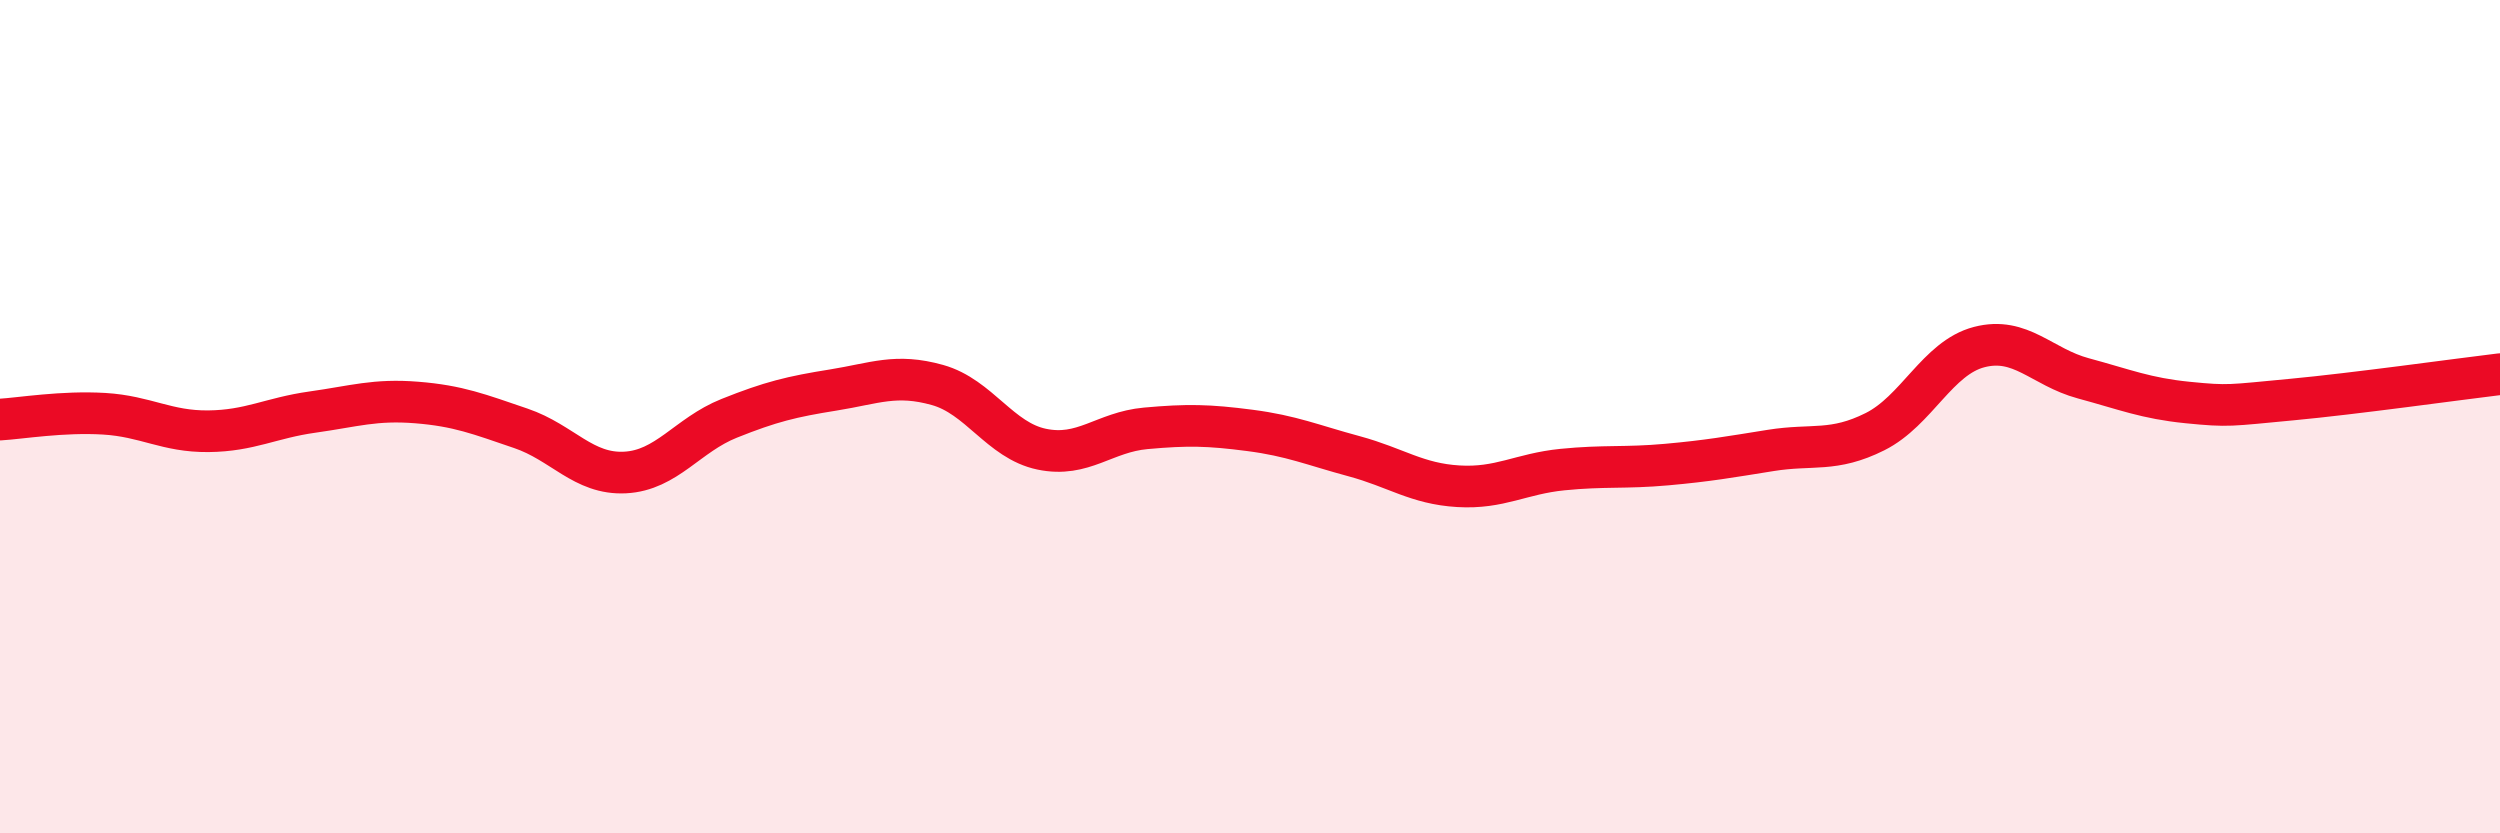
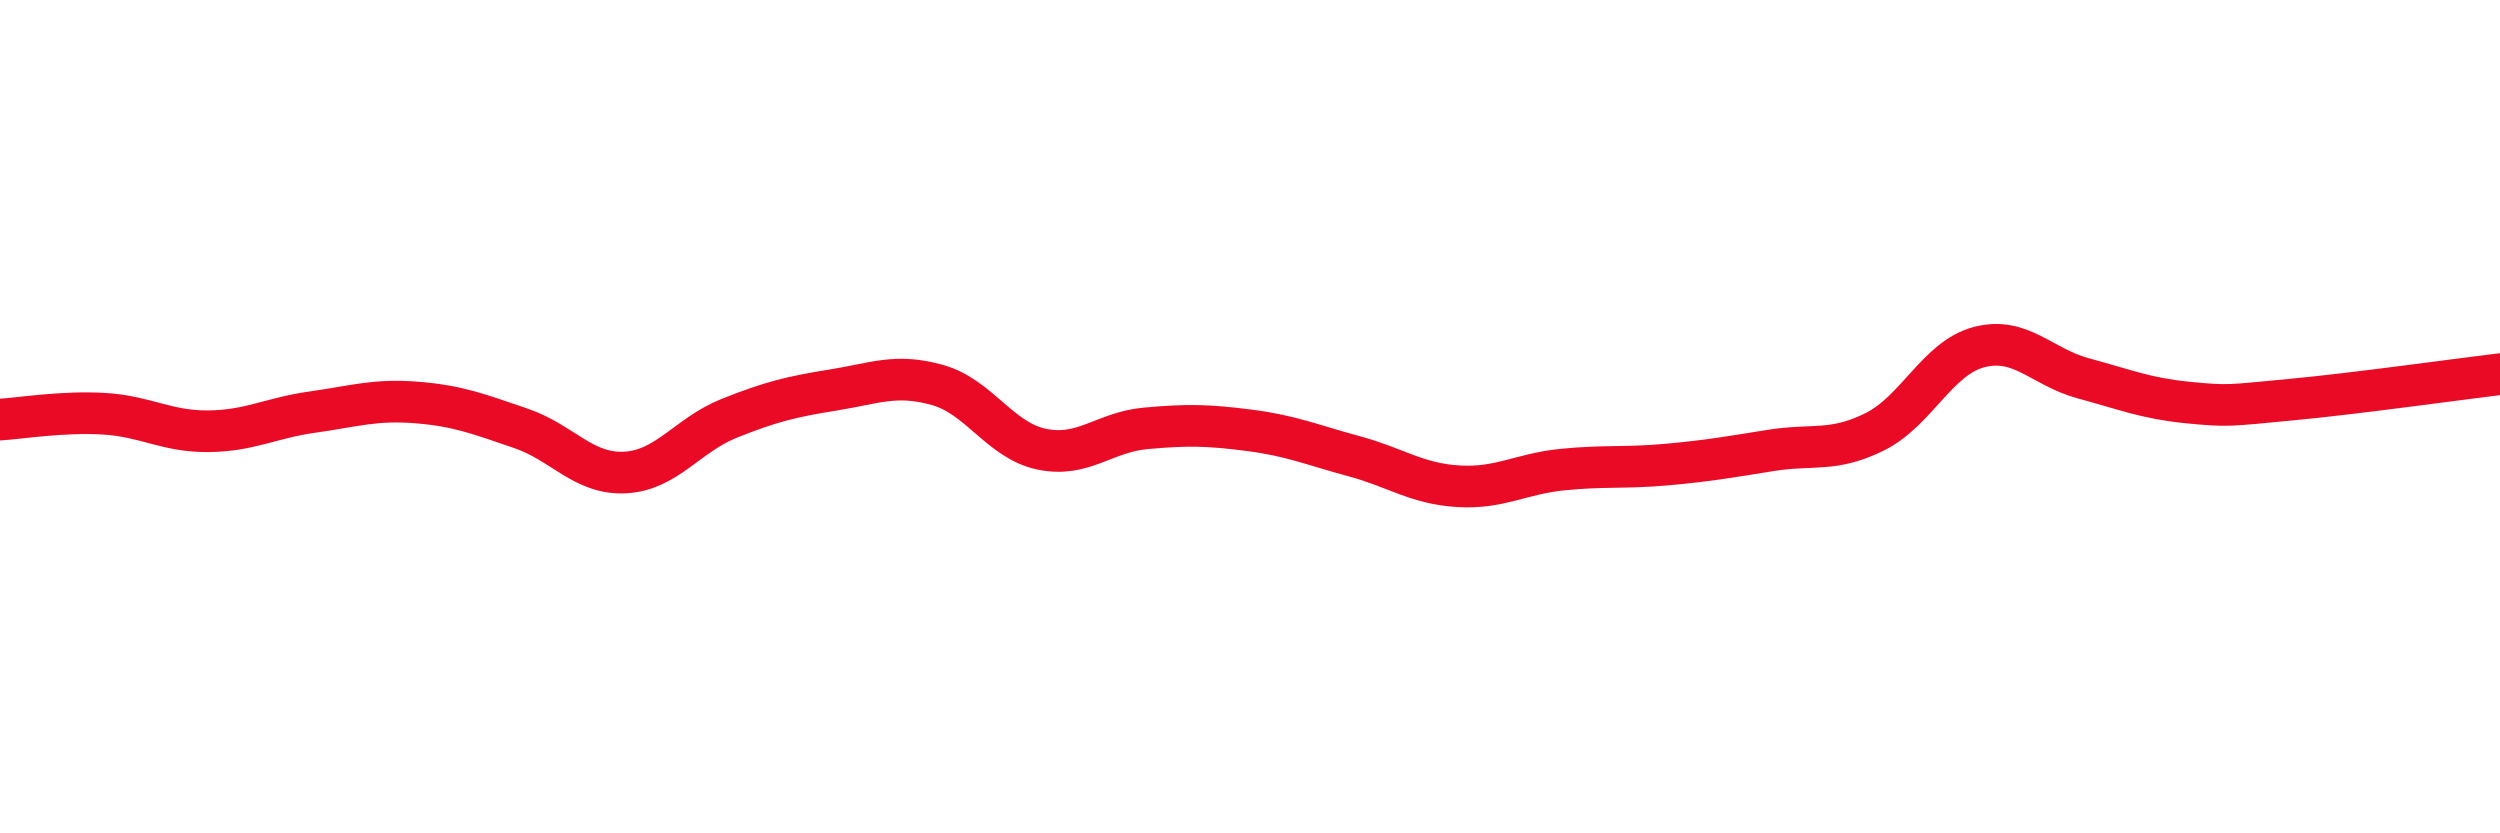
<svg xmlns="http://www.w3.org/2000/svg" width="60" height="20" viewBox="0 0 60 20">
-   <path d="M 0,10.07 C 0.5,10.04 1.5,9.87 2.5,9.93 C 3.5,9.99 4,10.36 5,10.35 C 6,10.34 6.5,10.03 7.5,9.89 C 8.5,9.75 9,9.58 10,9.66 C 11,9.74 11.5,9.94 12.5,10.28 C 13.5,10.62 14,11.39 15,11.34 C 16,11.29 16.5,10.44 17.5,10.04 C 18.5,9.64 19,9.52 20,9.36 C 21,9.2 21.5,8.96 22.5,9.24 C 23.5,9.52 24,10.57 25,10.78 C 26,10.99 26.5,10.37 27.5,10.28 C 28.5,10.19 29,10.2 30,10.33 C 31,10.46 31.5,10.68 32.5,10.95 C 33.5,11.22 34,11.61 35,11.67 C 36,11.73 36.5,11.37 37.5,11.27 C 38.5,11.17 39,11.24 40,11.15 C 41,11.06 41.5,10.97 42.5,10.81 C 43.5,10.65 44,10.86 45,10.36 C 46,9.86 46.5,8.59 47.5,8.33 C 48.5,8.07 49,8.81 50,9.08 C 51,9.35 51.5,9.56 52.5,9.66 C 53.5,9.76 53.5,9.73 55,9.59 C 56.5,9.45 59,9.1 60,8.98L60 20L0 20Z" fill="#EB0A25" opacity="0.1" stroke-linecap="round" stroke-linejoin="round" />
  <path d="M 0,10.07 C 0.5,10.04 1.5,9.87 2.5,9.93 C 3.5,9.99 4,10.36 5,10.35 C 6,10.34 6.5,10.03 7.5,9.89 C 8.5,9.75 9,9.58 10,9.66 C 11,9.74 11.5,9.94 12.5,10.28 C 13.5,10.62 14,11.39 15,11.34 C 16,11.29 16.5,10.44 17.5,10.04 C 18.5,9.64 19,9.52 20,9.36 C 21,9.2 21.5,8.96 22.5,9.24 C 23.5,9.52 24,10.57 25,10.78 C 26,10.99 26.5,10.37 27.5,10.28 C 28.5,10.19 29,10.2 30,10.33 C 31,10.46 31.5,10.68 32.5,10.95 C 33.5,11.22 34,11.61 35,11.67 C 36,11.73 36.5,11.37 37.5,11.27 C 38.5,11.17 39,11.24 40,11.15 C 41,11.06 41.5,10.97 42.5,10.81 C 43.5,10.65 44,10.86 45,10.36 C 46,9.86 46.5,8.59 47.5,8.33 C 48.5,8.07 49,8.81 50,9.08 C 51,9.35 51.5,9.56 52.5,9.66 C 53.5,9.76 53.5,9.73 55,9.59 C 56.5,9.45 59,9.1 60,8.98" stroke="#EB0A25" stroke-width="1" fill="none" stroke-linecap="round" stroke-linejoin="round" />
</svg>